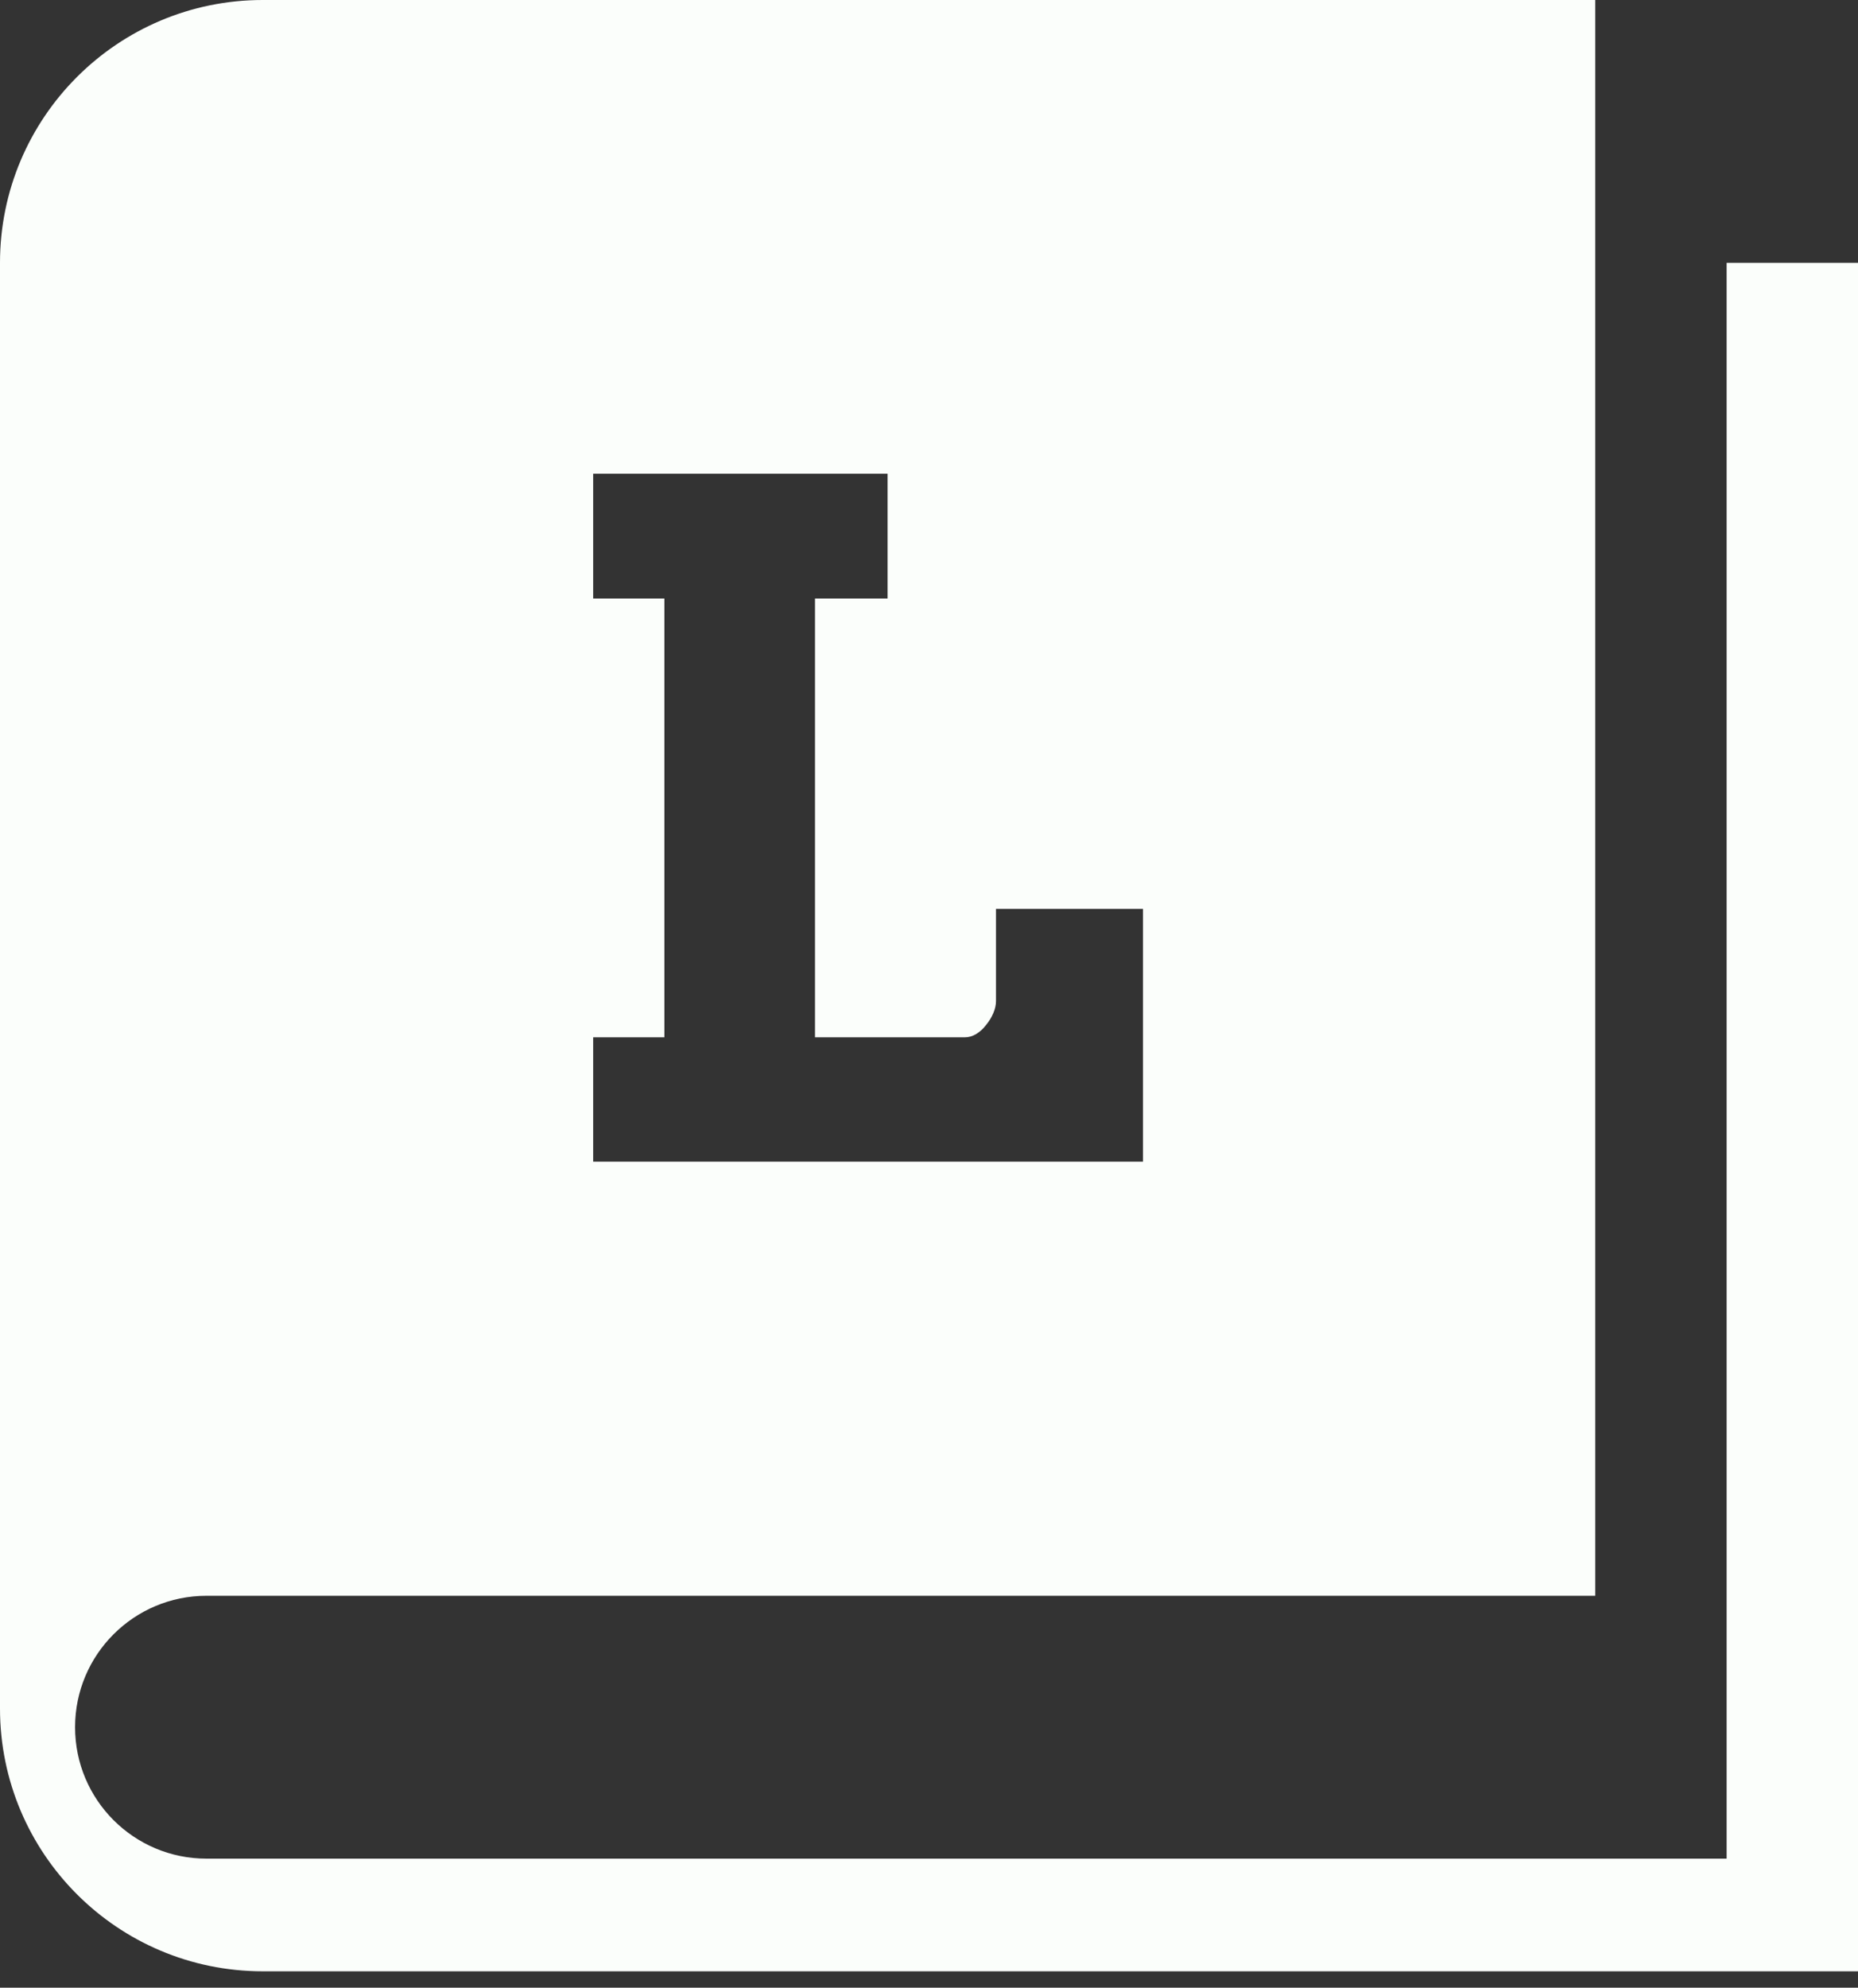
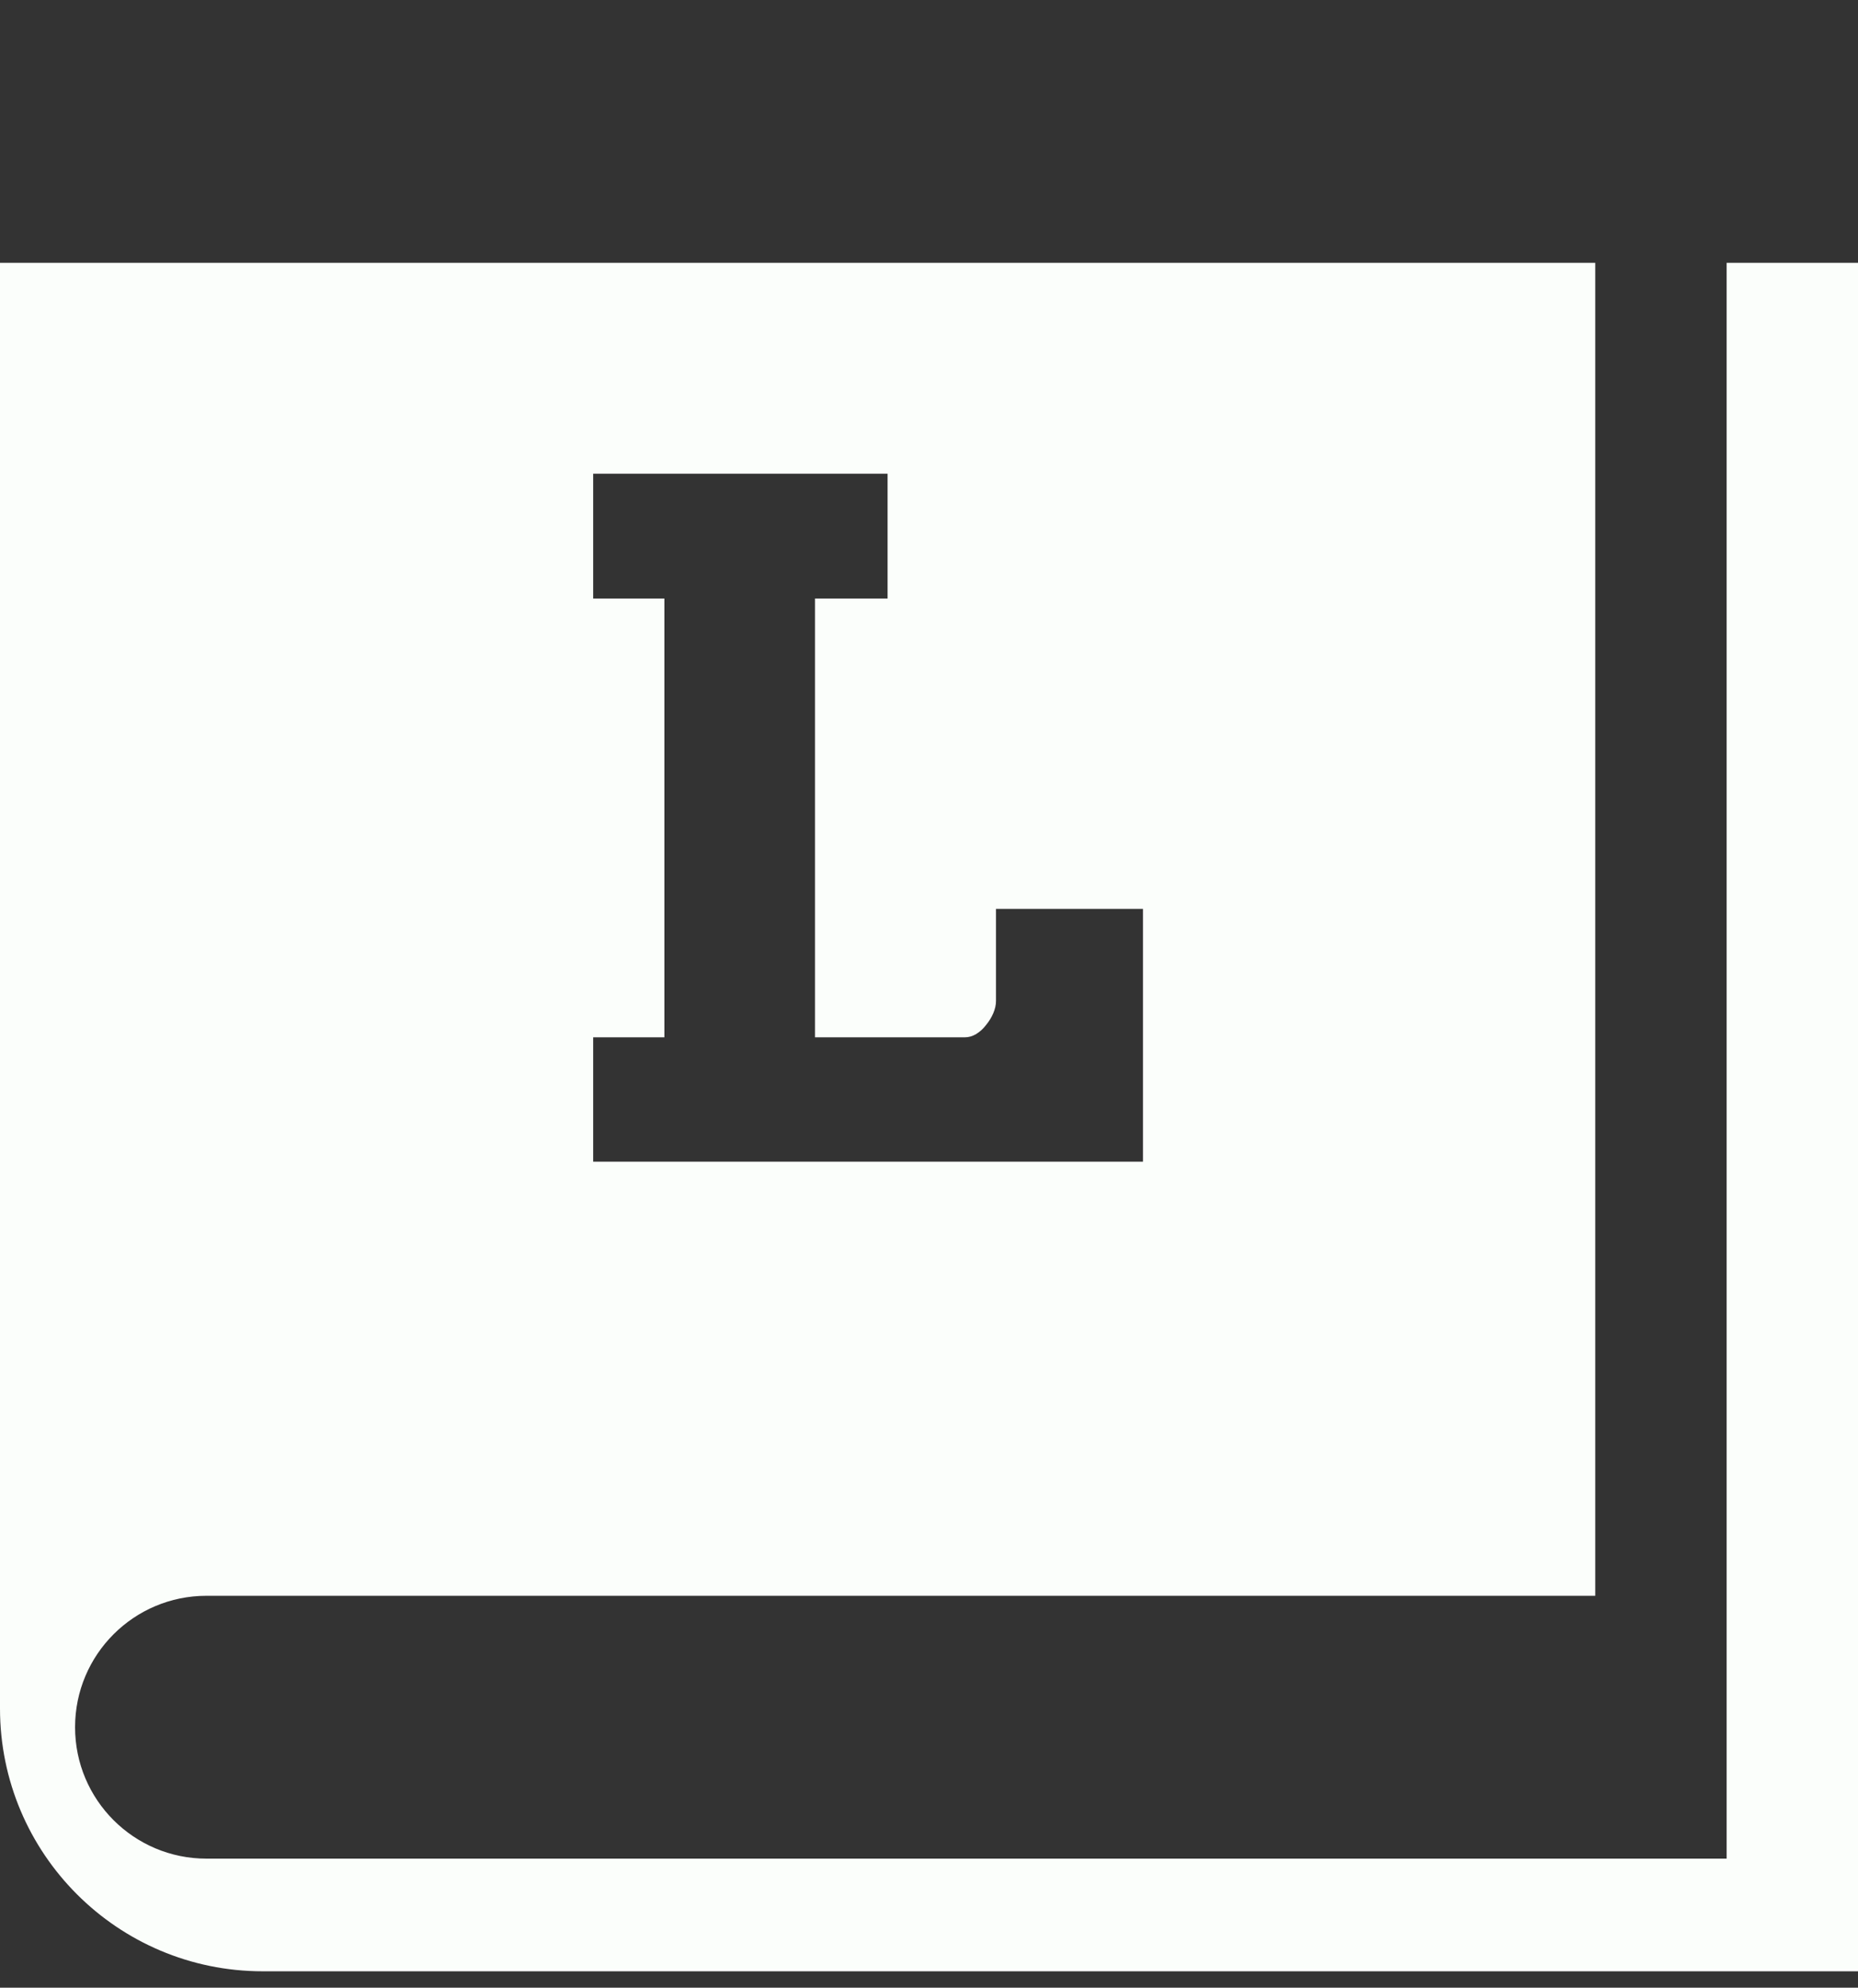
<svg xmlns="http://www.w3.org/2000/svg" width="72" height="77" viewBox="0 0 72 77" fill="none">
  <rect x="0" y="0" width="72" height="77" fill="#333333" stroke="none" />
-   <path fill-rule="evenodd" clip-rule="evenodd" d="M0 10.182C0 4.559 4.559 0 10.182 0H61.818V61.818H61.091H8C5.188 61.818 2.909 64.097 2.909 66.909C2.909 69.721 5.188 72 8 72H61.091H61.818H66.182H66.909V10.182H72V76.364H10.182C4.559 76.364 0 71.805 0 66.182V10.182ZM22.986 18.352H34.395V23.186H31.582V40.184H37.383C37.535 40.184 37.682 40.143 37.822 40.06C37.975 39.967 38.103 39.85 38.209 39.709C38.326 39.568 38.42 39.416 38.49 39.252C38.56 39.088 38.596 38.93 38.596 38.777V35.209H44.291V45H22.986V40.184H25.746V23.186H22.986V18.352Z" fill="#FBFEFB" />
+   <path fill-rule="evenodd" clip-rule="evenodd" d="M0 10.182H61.818V61.818H61.091H8C5.188 61.818 2.909 64.097 2.909 66.909C2.909 69.721 5.188 72 8 72H61.091H61.818H66.182H66.909V10.182H72V76.364H10.182C4.559 76.364 0 71.805 0 66.182V10.182ZM22.986 18.352H34.395V23.186H31.582V40.184H37.383C37.535 40.184 37.682 40.143 37.822 40.06C37.975 39.967 38.103 39.85 38.209 39.709C38.326 39.568 38.42 39.416 38.49 39.252C38.56 39.088 38.596 38.93 38.596 38.777V35.209H44.291V45H22.986V40.184H25.746V23.186H22.986V18.352Z" fill="#FBFEFB" />
</svg>